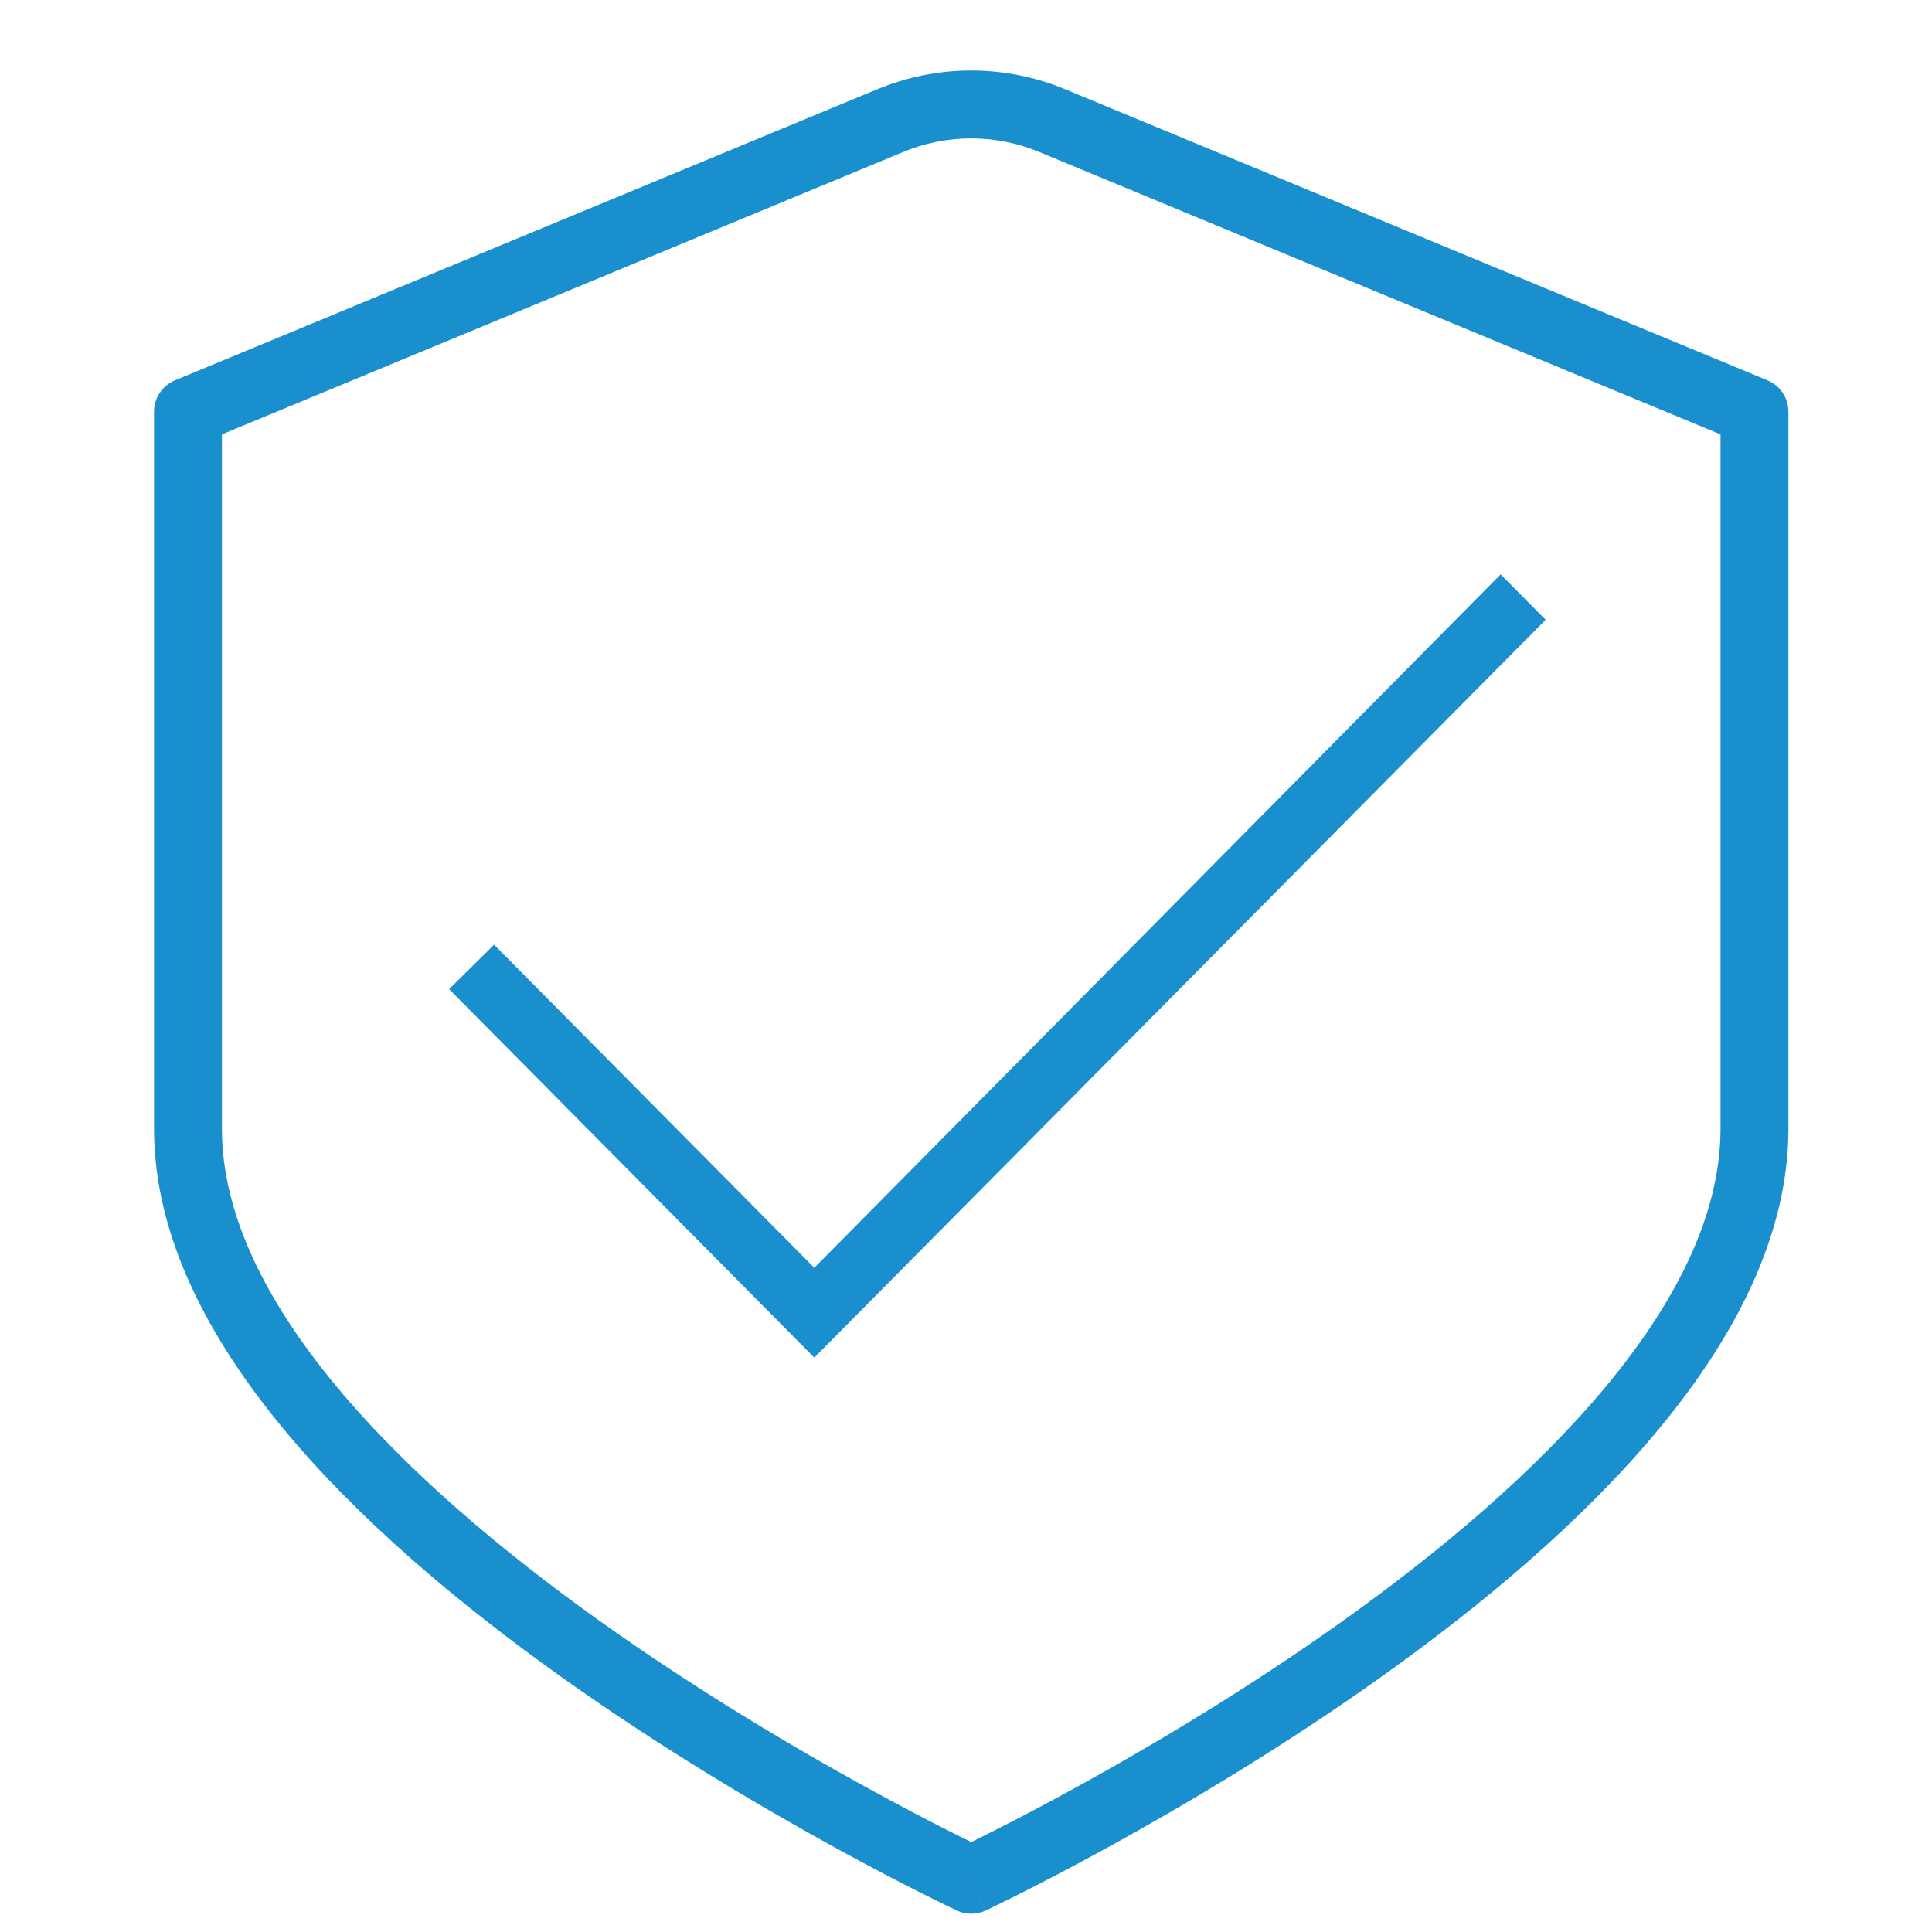
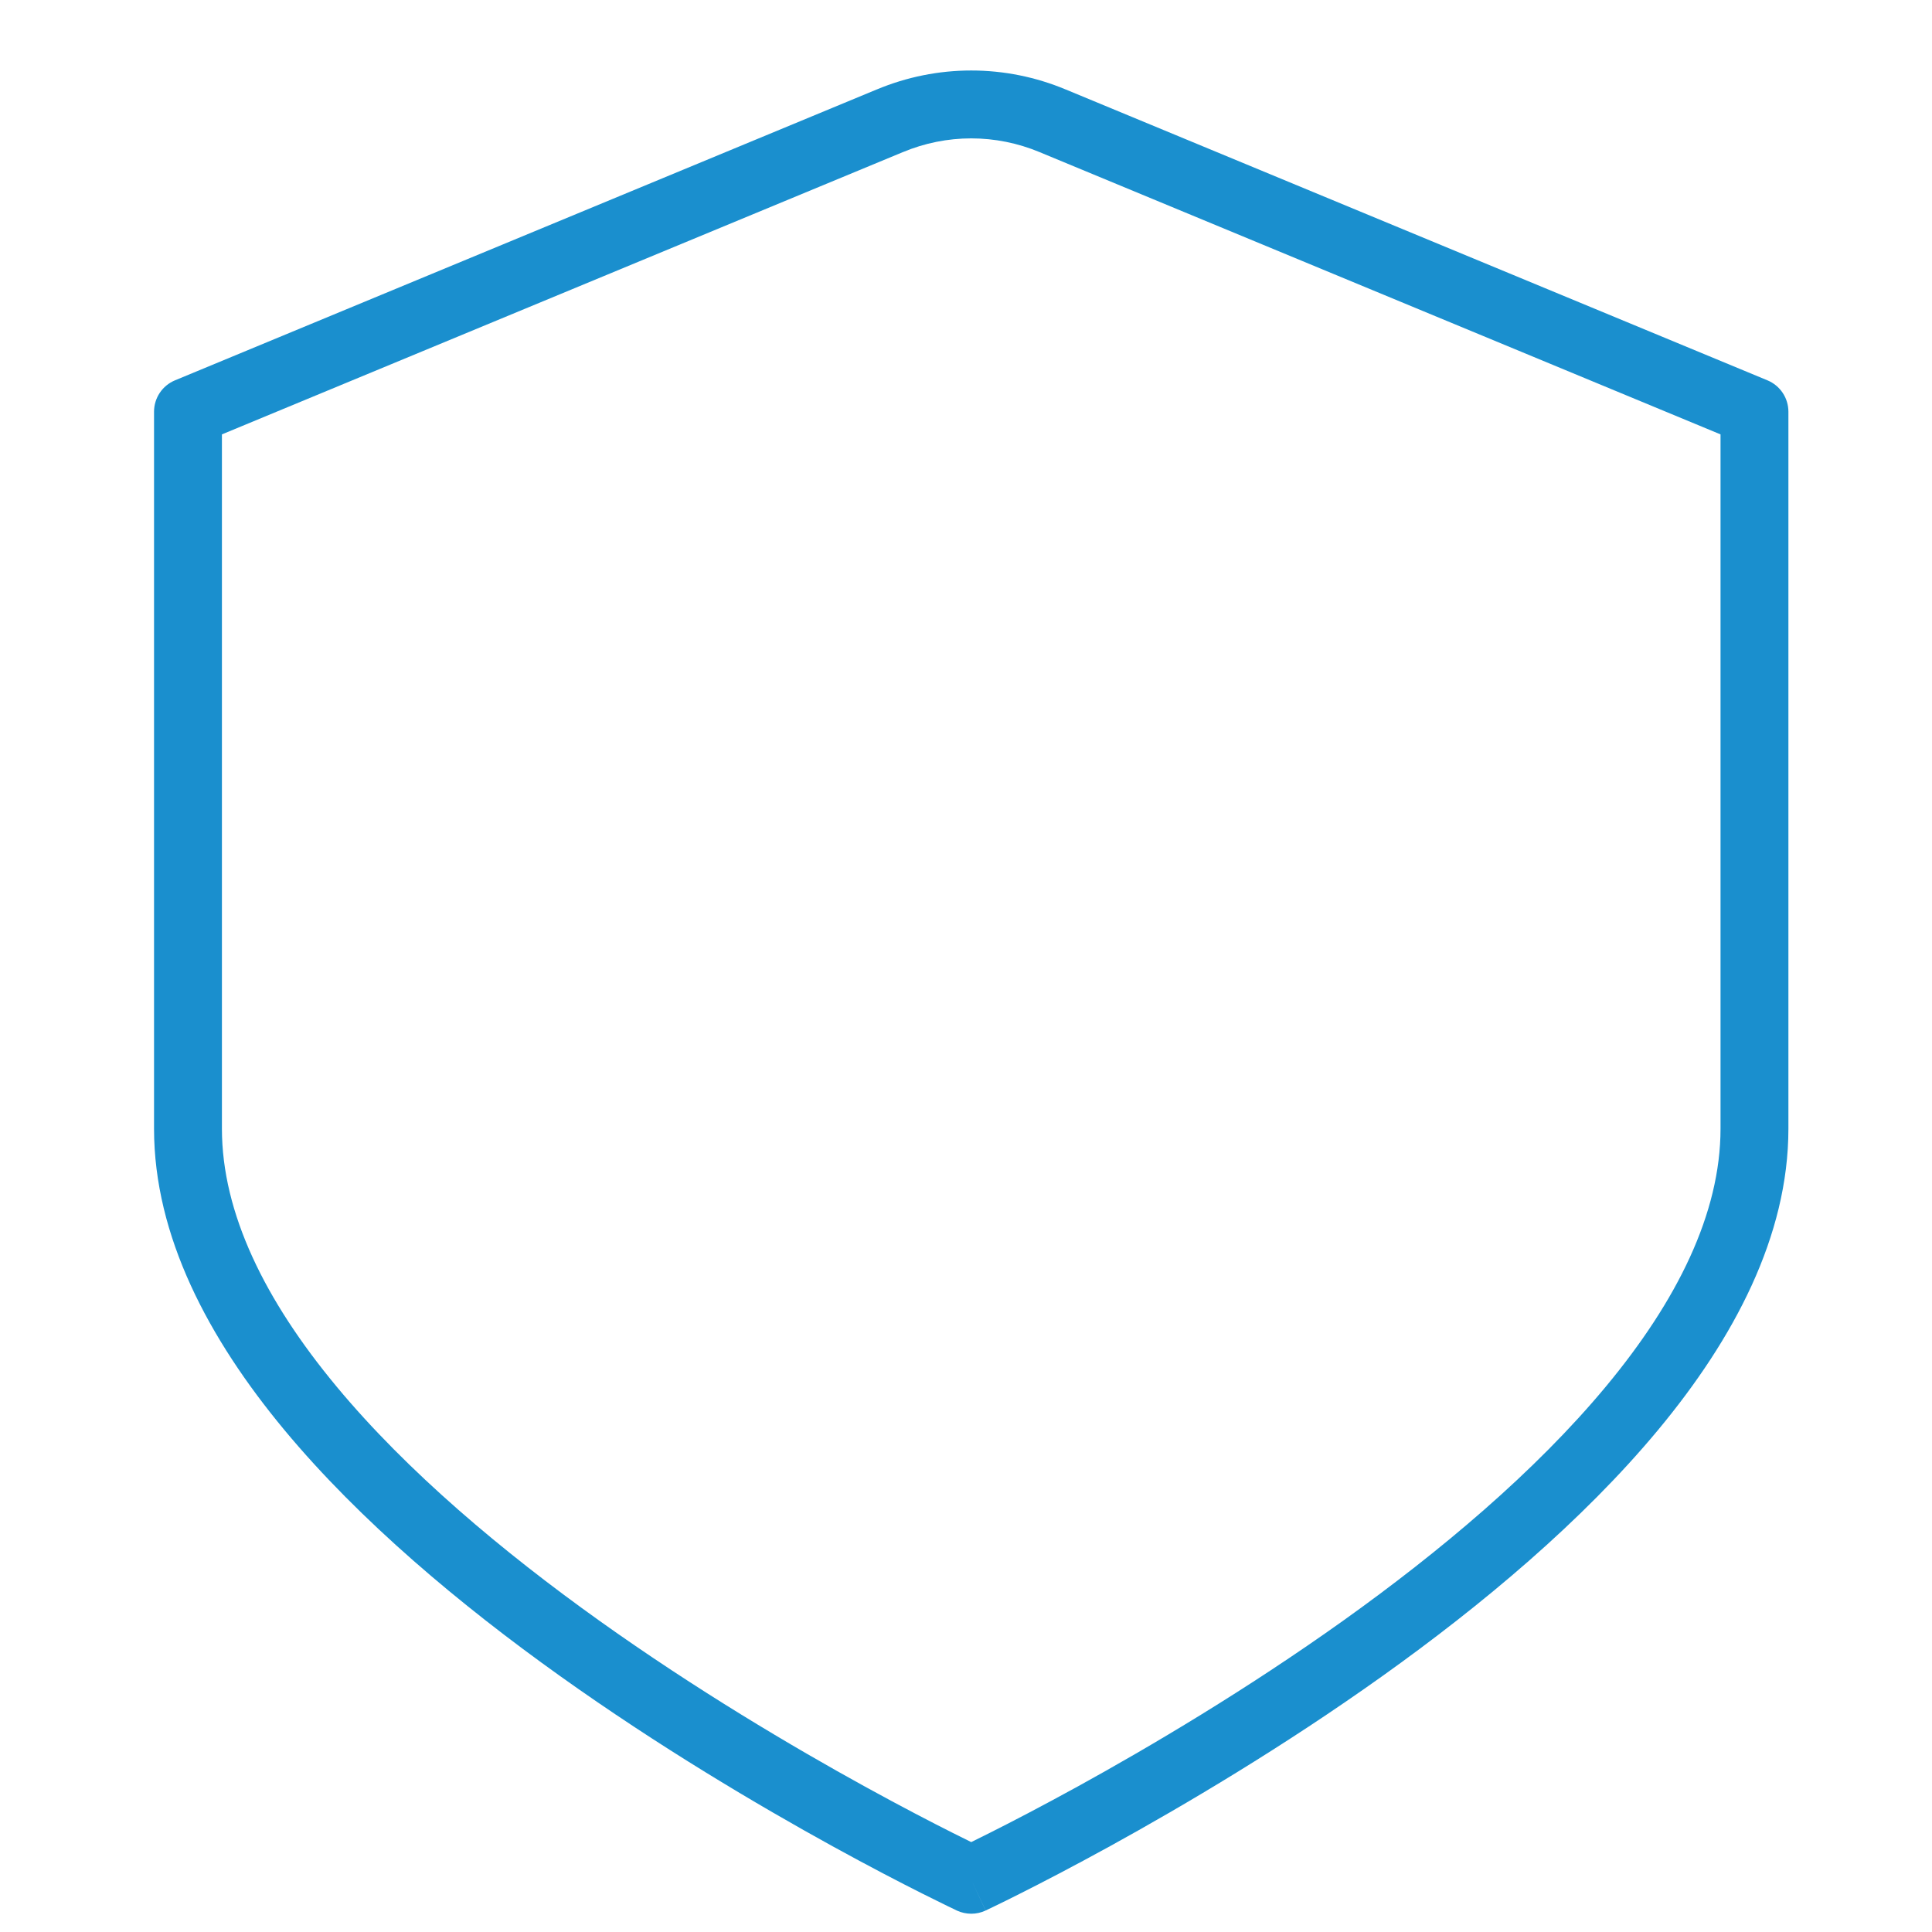
<svg xmlns="http://www.w3.org/2000/svg" width="37" height="37" viewBox="0 0 37 37" fill="none">
  <path fill-rule="evenodd" clip-rule="evenodd" d="M16.79 1.714C17.364 1.474 17.979 1.35 18.6 1.35C19.221 1.35 19.837 1.474 20.41 1.714C20.41 1.714 20.411 1.714 20.411 1.714L33.849 7.284C34.092 7.385 34.25 7.622 34.25 7.885V21.616C34.25 23.674 33.206 25.637 31.756 27.383C30.3 29.136 28.376 30.742 26.478 32.096C24.576 33.453 22.678 34.575 21.257 35.357C20.546 35.748 19.953 36.055 19.537 36.264C19.329 36.369 19.165 36.45 19.052 36.504C18.996 36.532 18.952 36.552 18.923 36.566L18.889 36.583L18.877 36.588C18.877 36.588 18.876 36.589 18.6 36C18.325 36.589 18.324 36.589 18.324 36.589L18.312 36.583L18.278 36.566C18.248 36.552 18.204 36.532 18.148 36.504C18.036 36.45 17.872 36.369 17.663 36.264C17.247 36.055 16.654 35.748 15.943 35.357C14.523 34.575 12.624 33.453 10.723 32.096C8.825 30.742 6.9 29.136 5.444 27.383C3.995 25.637 2.95 23.674 2.95 21.616V7.885C2.95 7.622 3.108 7.385 3.351 7.284L16.789 1.714C16.79 1.714 16.79 1.714 16.79 1.714ZM18.6 36L18.324 36.589C18.499 36.67 18.701 36.671 18.876 36.589L18.6 36ZM18.6 35.278C18.695 35.232 18.814 35.173 18.952 35.103C19.357 34.9 19.935 34.6 20.631 34.218C22.023 33.452 23.874 32.357 25.723 31.038C27.575 29.716 29.4 28.185 30.756 26.552C32.12 24.91 32.95 23.236 32.95 21.616V8.319L19.911 2.914L19.909 2.913C19.494 2.74 19.049 2.65 18.6 2.65C18.151 2.65 17.706 2.74 17.292 2.913L17.289 2.914L4.25 8.319V21.616C4.25 23.236 5.08 24.91 6.444 26.552C7.8 28.185 9.626 29.716 11.478 31.038C13.326 32.357 15.178 33.452 16.57 34.218C17.265 34.6 17.844 34.9 18.248 35.103C18.387 35.173 18.505 35.232 18.6 35.278Z" fill="#1A8FCE" />
-   <path d="M15.595 26L8.601 18.943L9.462 18.092L15.595 24.28L28.739 11L29.601 11.869L15.595 26Z" fill="#1A8FCE" />
</svg>